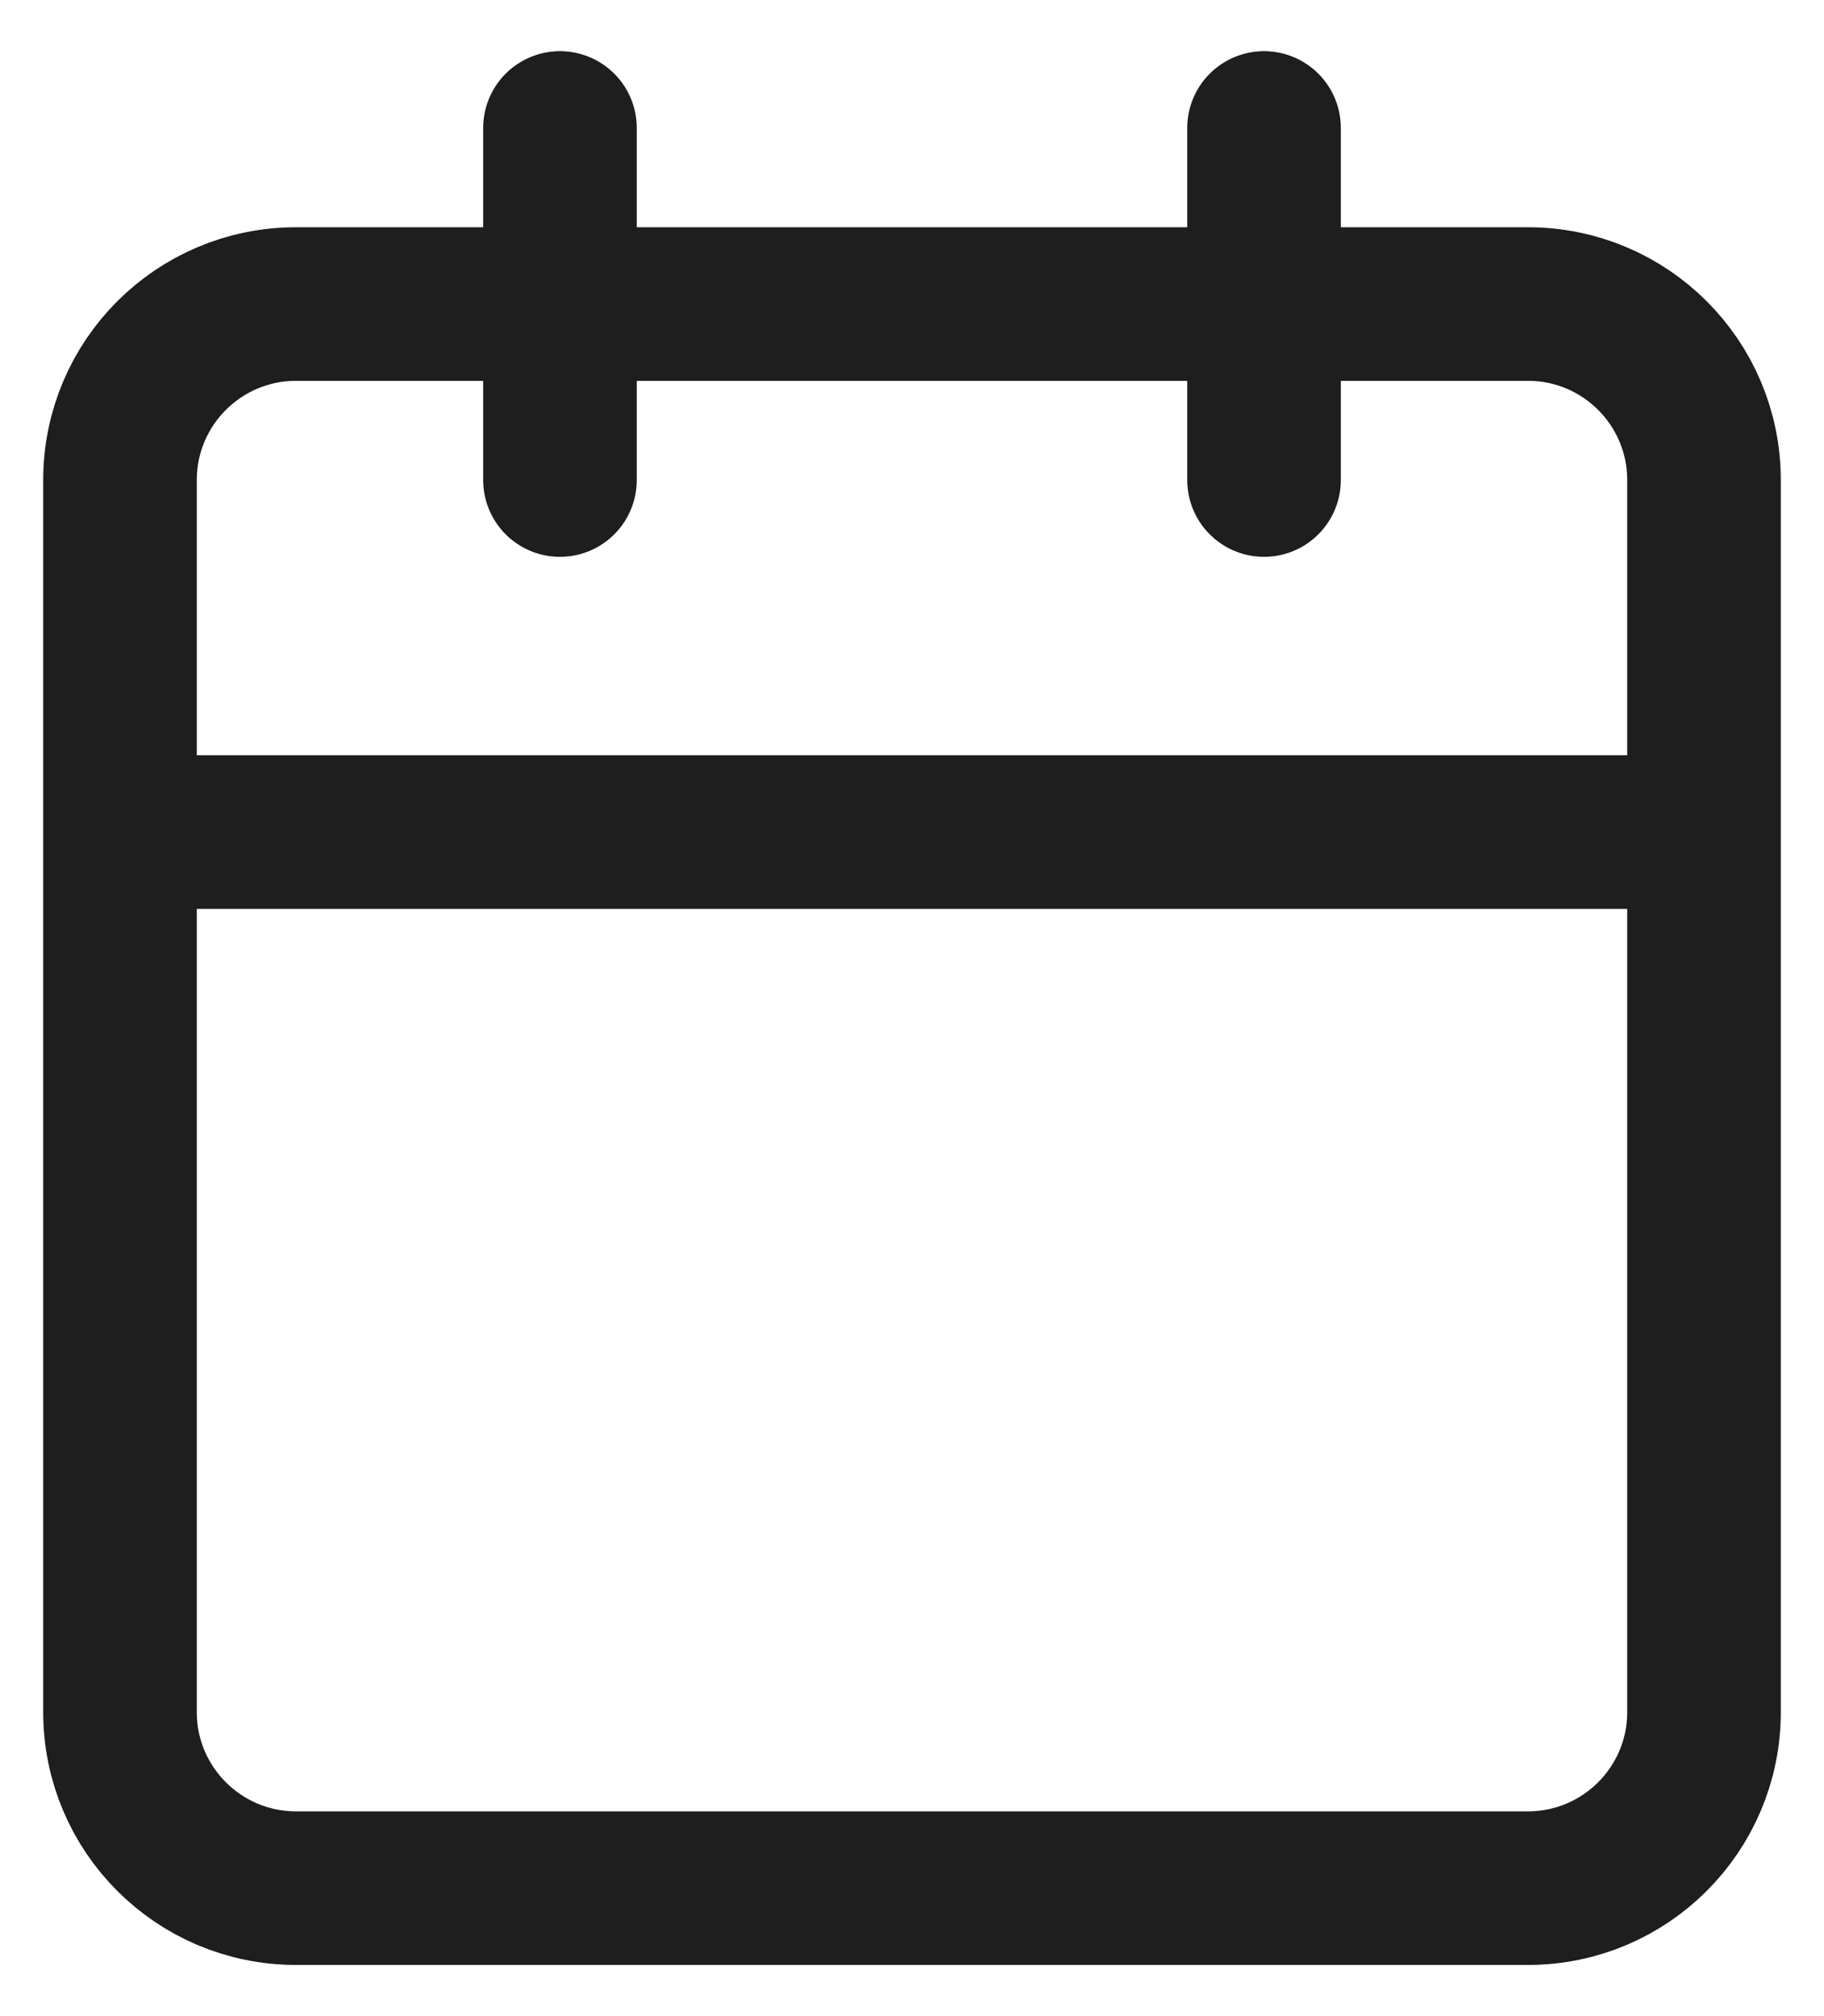
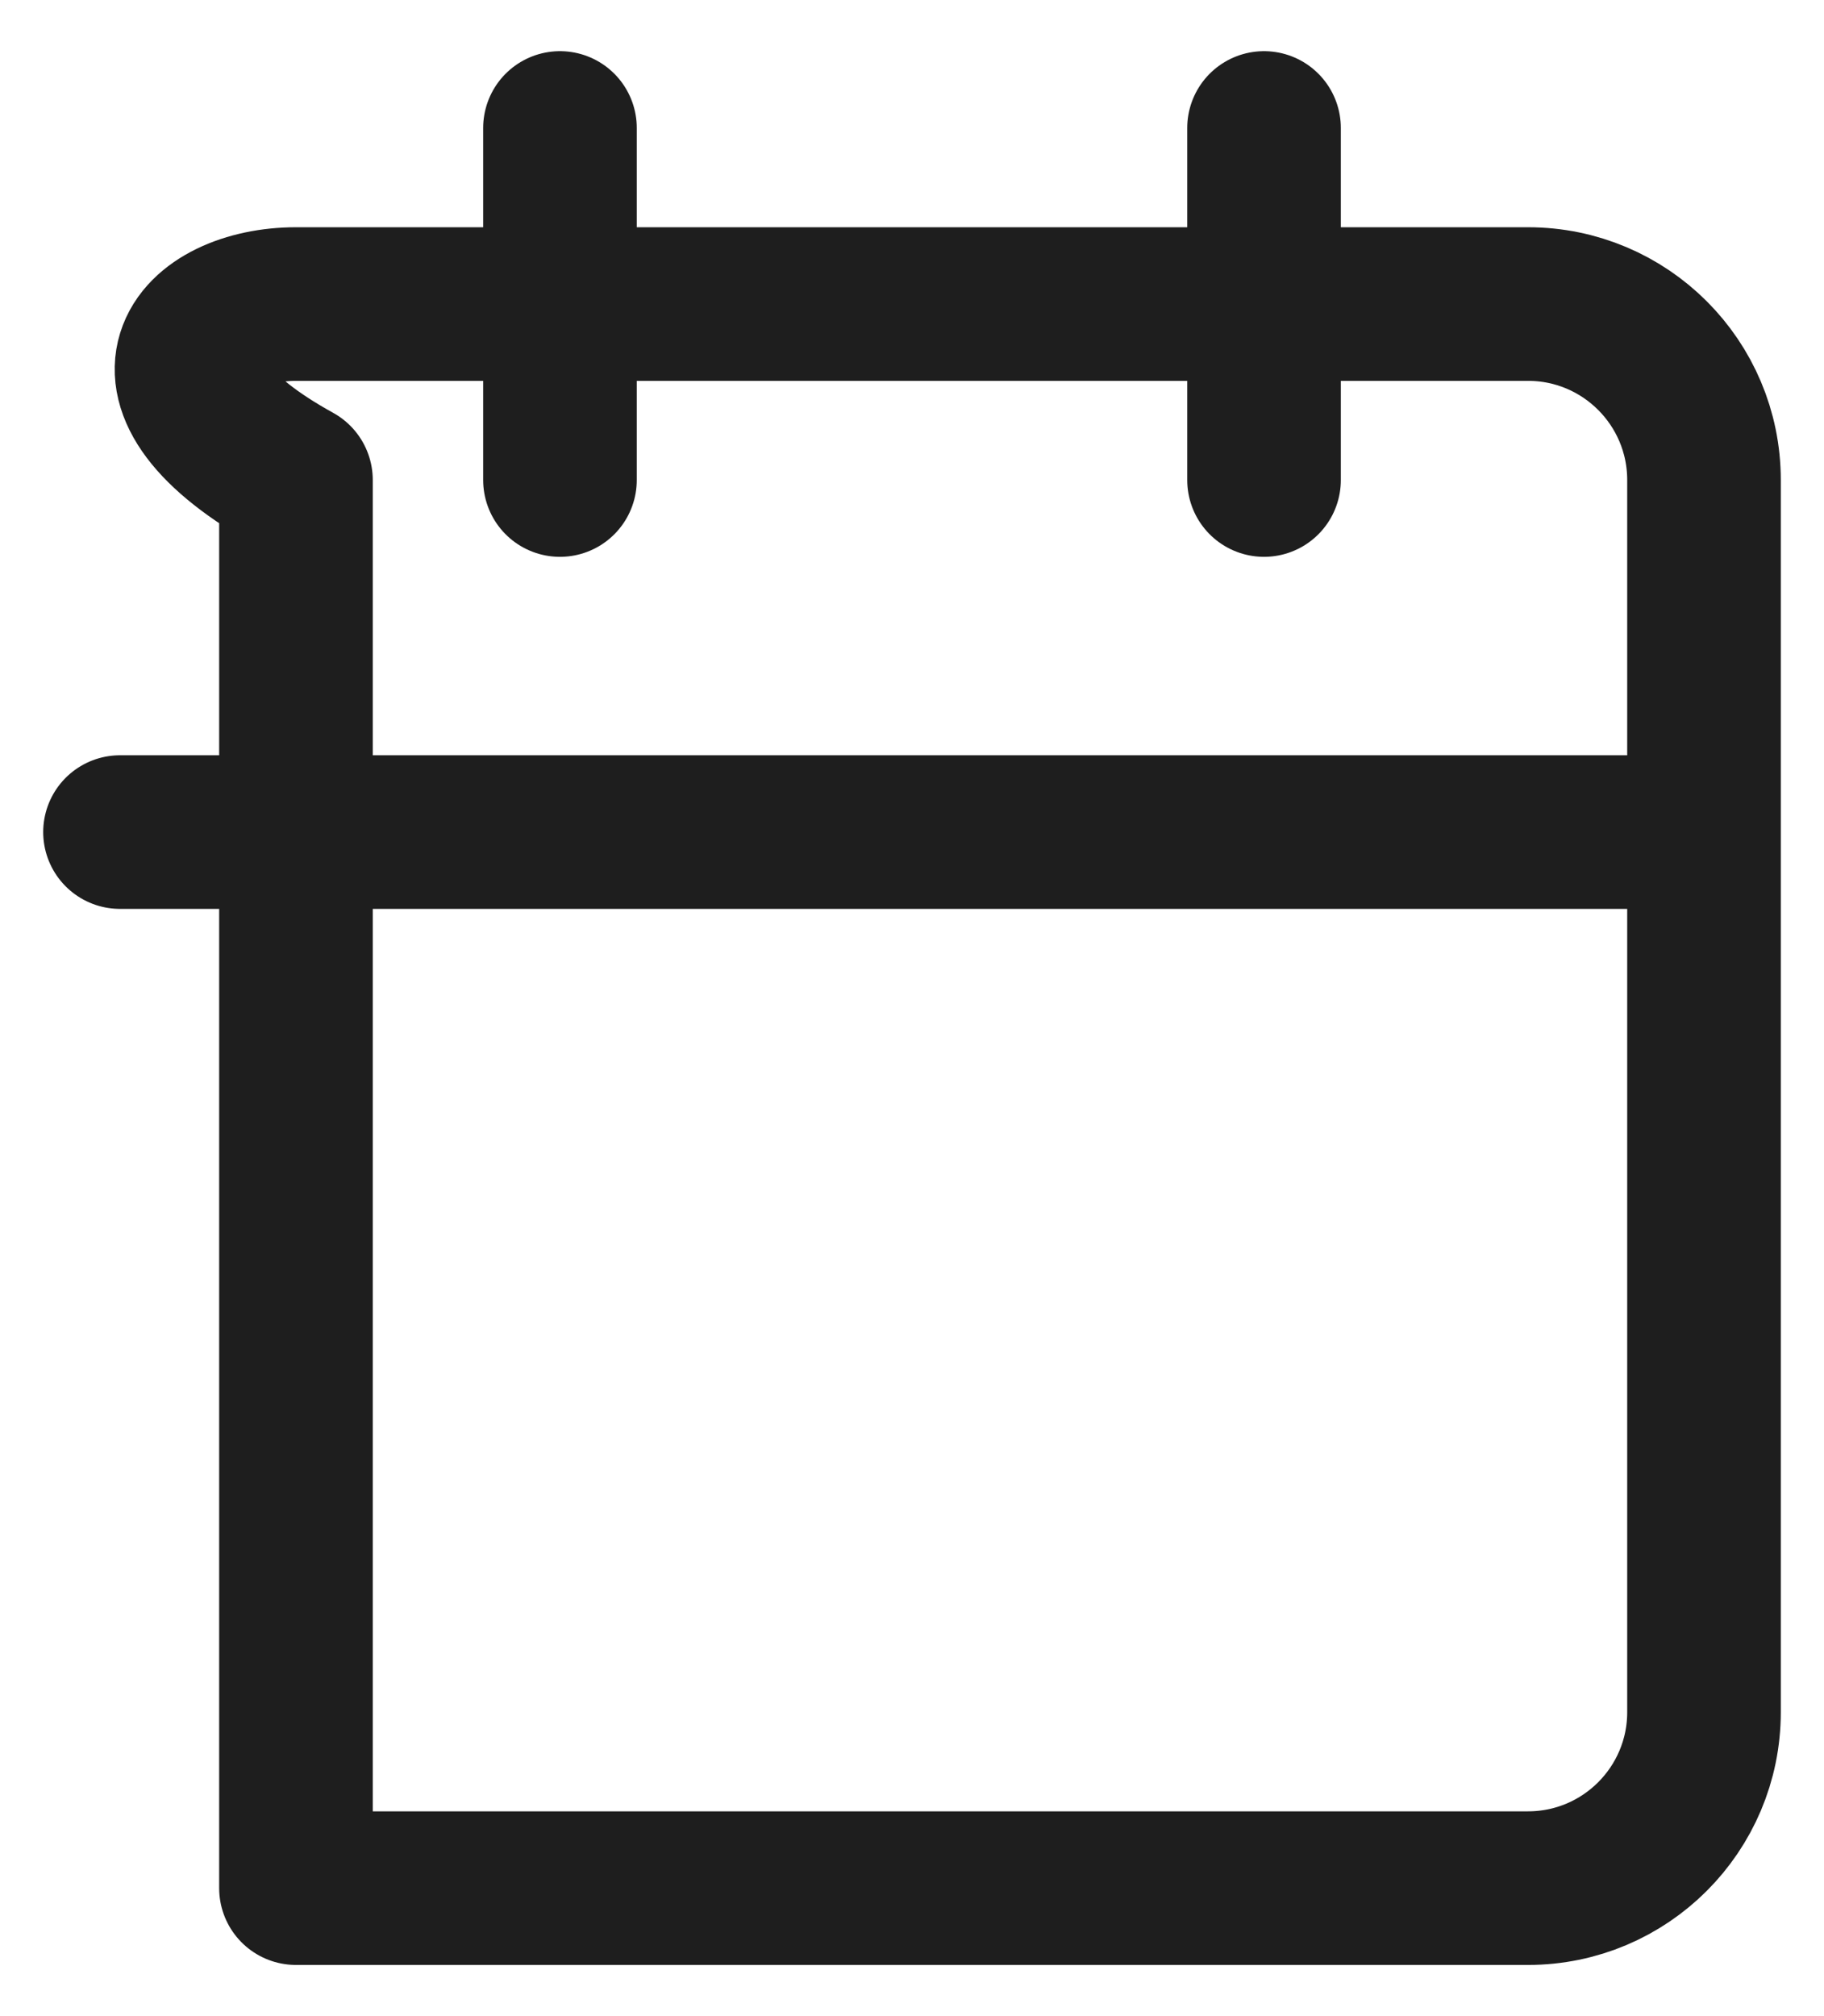
<svg xmlns="http://www.w3.org/2000/svg" width="19" height="21" viewBox="0 0 19 21" fill="none">
-   <path d="M13.167 1.333V5M5.833 1.333V5M1.25 8.667H17.75M3.083 3.167H15.917C16.929 3.167 17.75 3.988 17.75 5V17.834C17.75 18.846 16.929 19.667 15.917 19.667H3.083C2.071 19.667 1.25 18.846 1.25 17.834V5C1.25 3.988 2.071 3.167 3.083 3.167Z" stroke="#1E1E1E" stroke-width="1.6" stroke-linecap="round" stroke-linejoin="round" />
+   <path d="M13.167 1.333V5M5.833 1.333V5M1.25 8.667H17.75M3.083 3.167H15.917C16.929 3.167 17.75 3.988 17.75 5V17.834C17.75 18.846 16.929 19.667 15.917 19.667H3.083V5C1.25 3.988 2.071 3.167 3.083 3.167Z" stroke="#1E1E1E" stroke-width="1.6" stroke-linecap="round" stroke-linejoin="round" />
</svg>